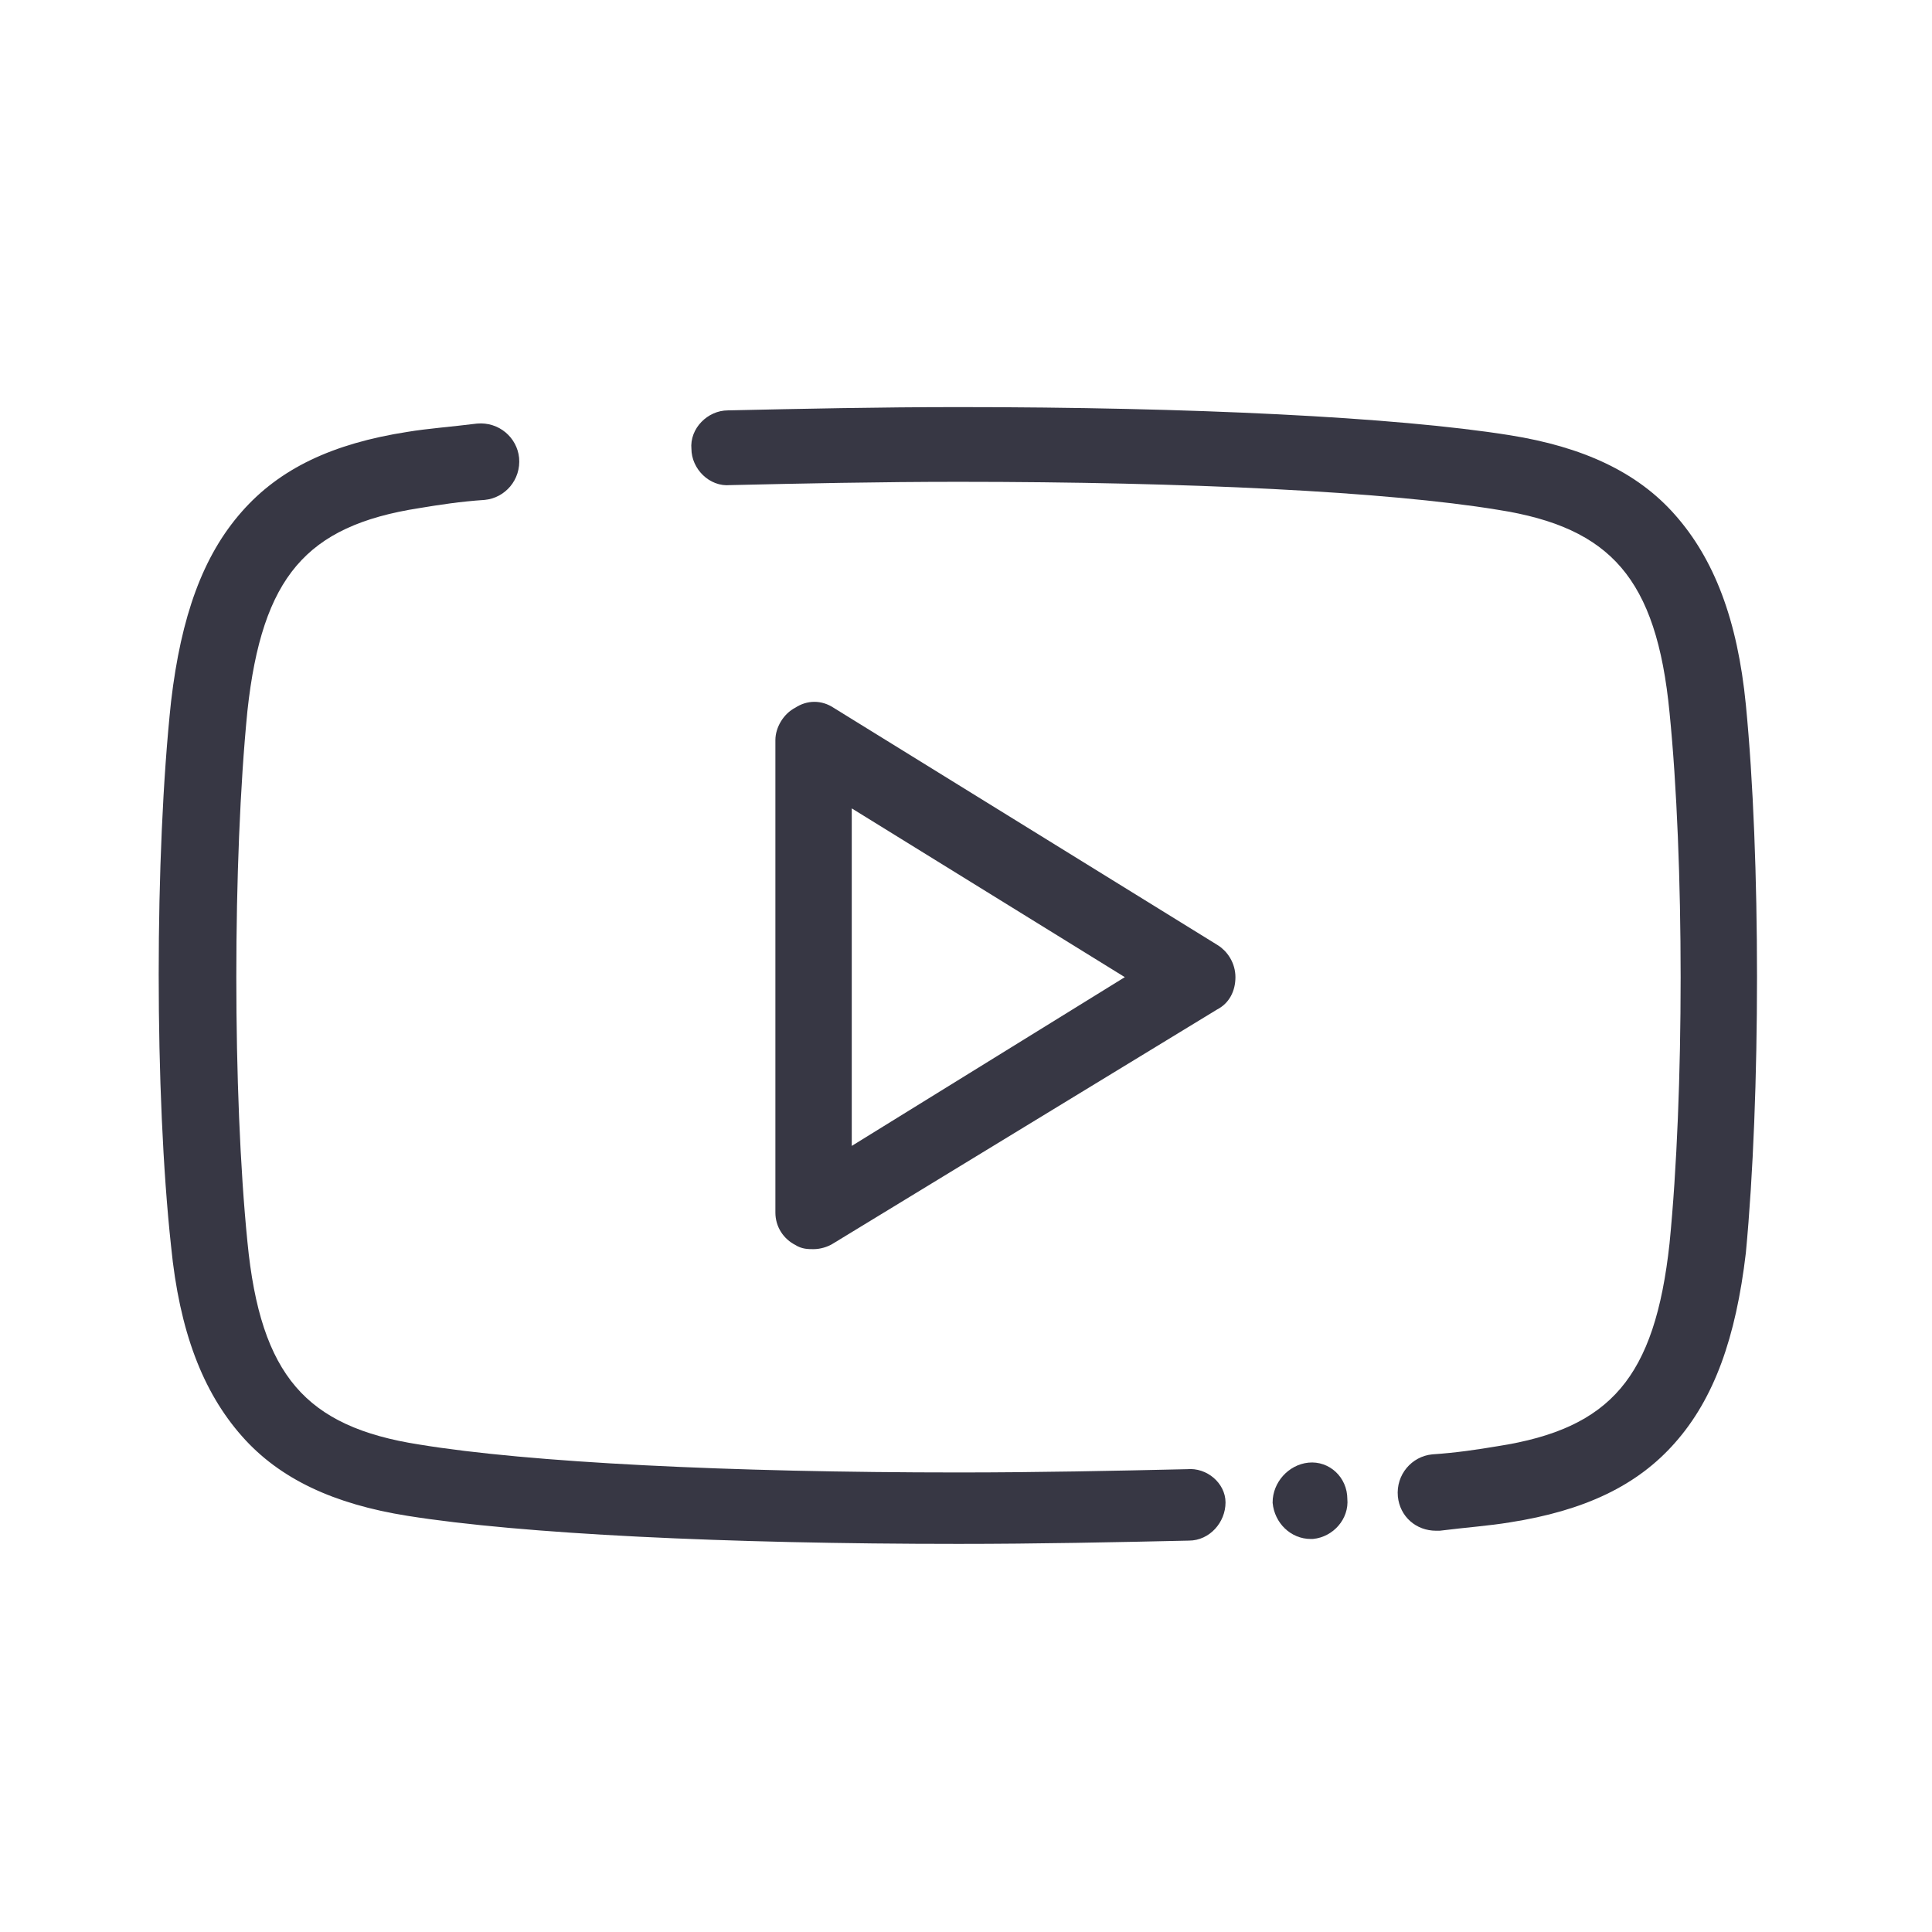
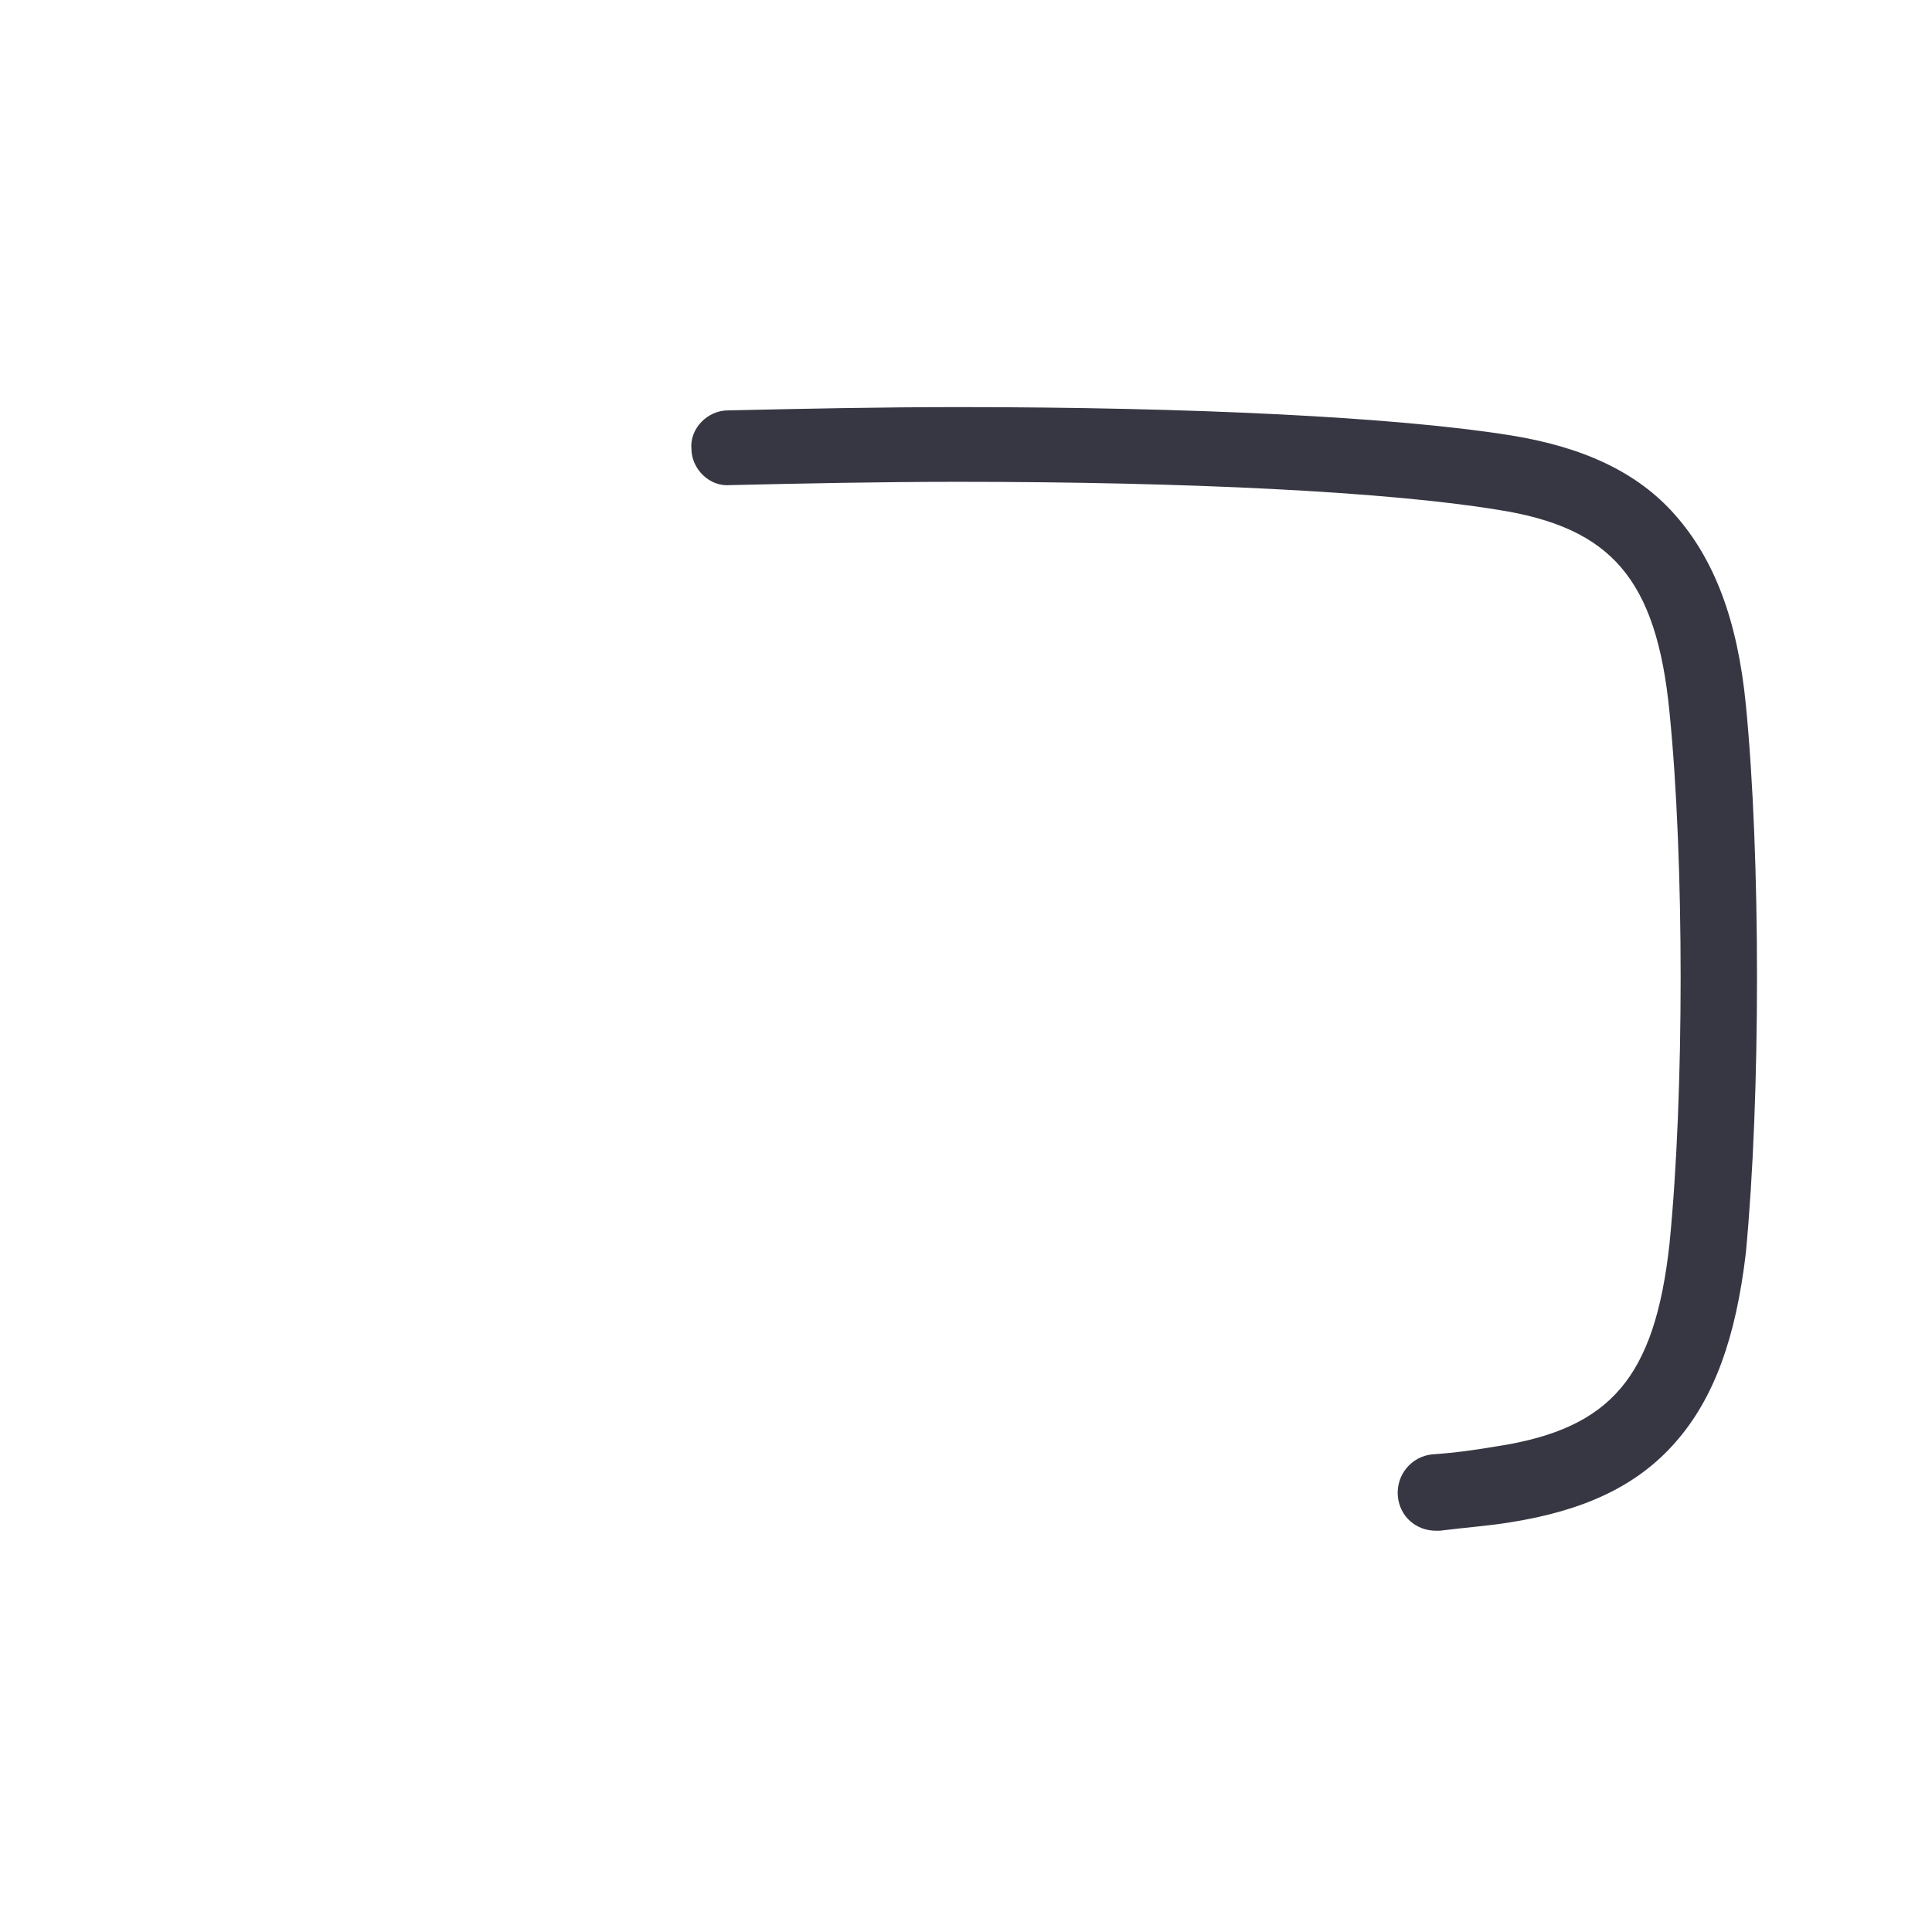
<svg xmlns="http://www.w3.org/2000/svg" width="70" height="70" viewBox="0 0 70 70" fill="none">
-   <path d="M43.02 53.481C40.395 53.541 37.59 53.6 34.727 53.6C26.434 53.6 19.155 53.242 15.158 52.586C10.922 51.93 9.192 49.961 8.715 45.009C8.178 39.64 8.178 31.168 8.715 25.739C9.252 20.787 10.922 18.818 15.158 18.162C15.874 18.043 16.649 17.923 17.544 17.863C18.141 17.804 18.618 17.267 18.559 16.611C18.499 16.014 17.962 15.537 17.306 15.596C16.351 15.716 15.516 15.775 14.8 15.895C12.115 16.312 10.266 17.207 8.953 18.699C7.581 20.25 6.805 22.398 6.447 25.44C5.851 30.989 5.851 39.64 6.447 45.129C6.746 48.171 7.581 50.319 8.953 51.87C10.266 53.362 12.175 54.257 14.8 54.674C18.917 55.331 26.314 55.688 34.727 55.688C37.59 55.688 40.395 55.629 43.079 55.569C43.676 55.569 44.153 55.032 44.153 54.436C44.153 53.899 43.616 53.421 43.02 53.481Z" fill="#373744" stroke="#373744" stroke-width="0.5" />
  <path d="M63.007 25.56C62.709 22.517 61.874 20.369 60.501 18.818C59.189 17.327 57.28 16.432 54.655 16.014C50.538 15.358 43.14 15 34.728 15C31.864 15 29.06 15.06 26.375 15.119C25.779 15.119 25.242 15.656 25.301 16.253C25.301 16.849 25.838 17.386 26.435 17.327C29.06 17.267 31.864 17.207 34.728 17.207C43.021 17.207 50.299 17.565 54.297 18.222C58.532 18.878 60.263 20.847 60.74 25.799C61.277 31.168 61.277 39.64 60.74 45.069C60.203 50.021 58.532 51.99 54.297 52.646C53.581 52.765 52.805 52.885 51.91 52.944C51.314 53.004 50.836 53.541 50.896 54.197C50.956 54.794 51.433 55.211 52.029 55.211C52.089 55.211 52.089 55.211 52.149 55.211C53.103 55.092 53.939 55.032 54.655 54.913C57.339 54.495 59.189 53.601 60.501 52.109C61.874 50.558 62.649 48.41 63.007 45.367C63.544 39.7 63.544 31.049 63.007 25.56Z" fill="#373744" stroke="#373744" stroke-width="0.5" />
-   <path d="M43.975 34.449L30.074 25.858C29.716 25.619 29.298 25.619 28.94 25.858C28.582 26.037 28.344 26.455 28.344 26.813V43.935C28.344 44.353 28.582 44.711 28.94 44.89C29.119 45.009 29.298 45.009 29.477 45.009C29.656 45.009 29.895 44.95 30.074 44.83L43.975 36.358C44.333 36.179 44.512 35.822 44.512 35.404C44.512 34.986 44.273 34.628 43.975 34.449ZM30.611 41.967V28.841L41.23 35.404L30.611 41.967Z" fill="#373744" stroke="#373744" stroke-width="0.5" />
-   <path d="M47.433 53.243C46.837 53.303 46.359 53.839 46.359 54.436C46.419 55.033 46.896 55.51 47.493 55.51H47.553C48.149 55.45 48.627 54.913 48.567 54.317C48.567 53.66 48.03 53.183 47.433 53.243Z" fill="#373744" stroke="#373744" stroke-width="0.5" />
</svg>